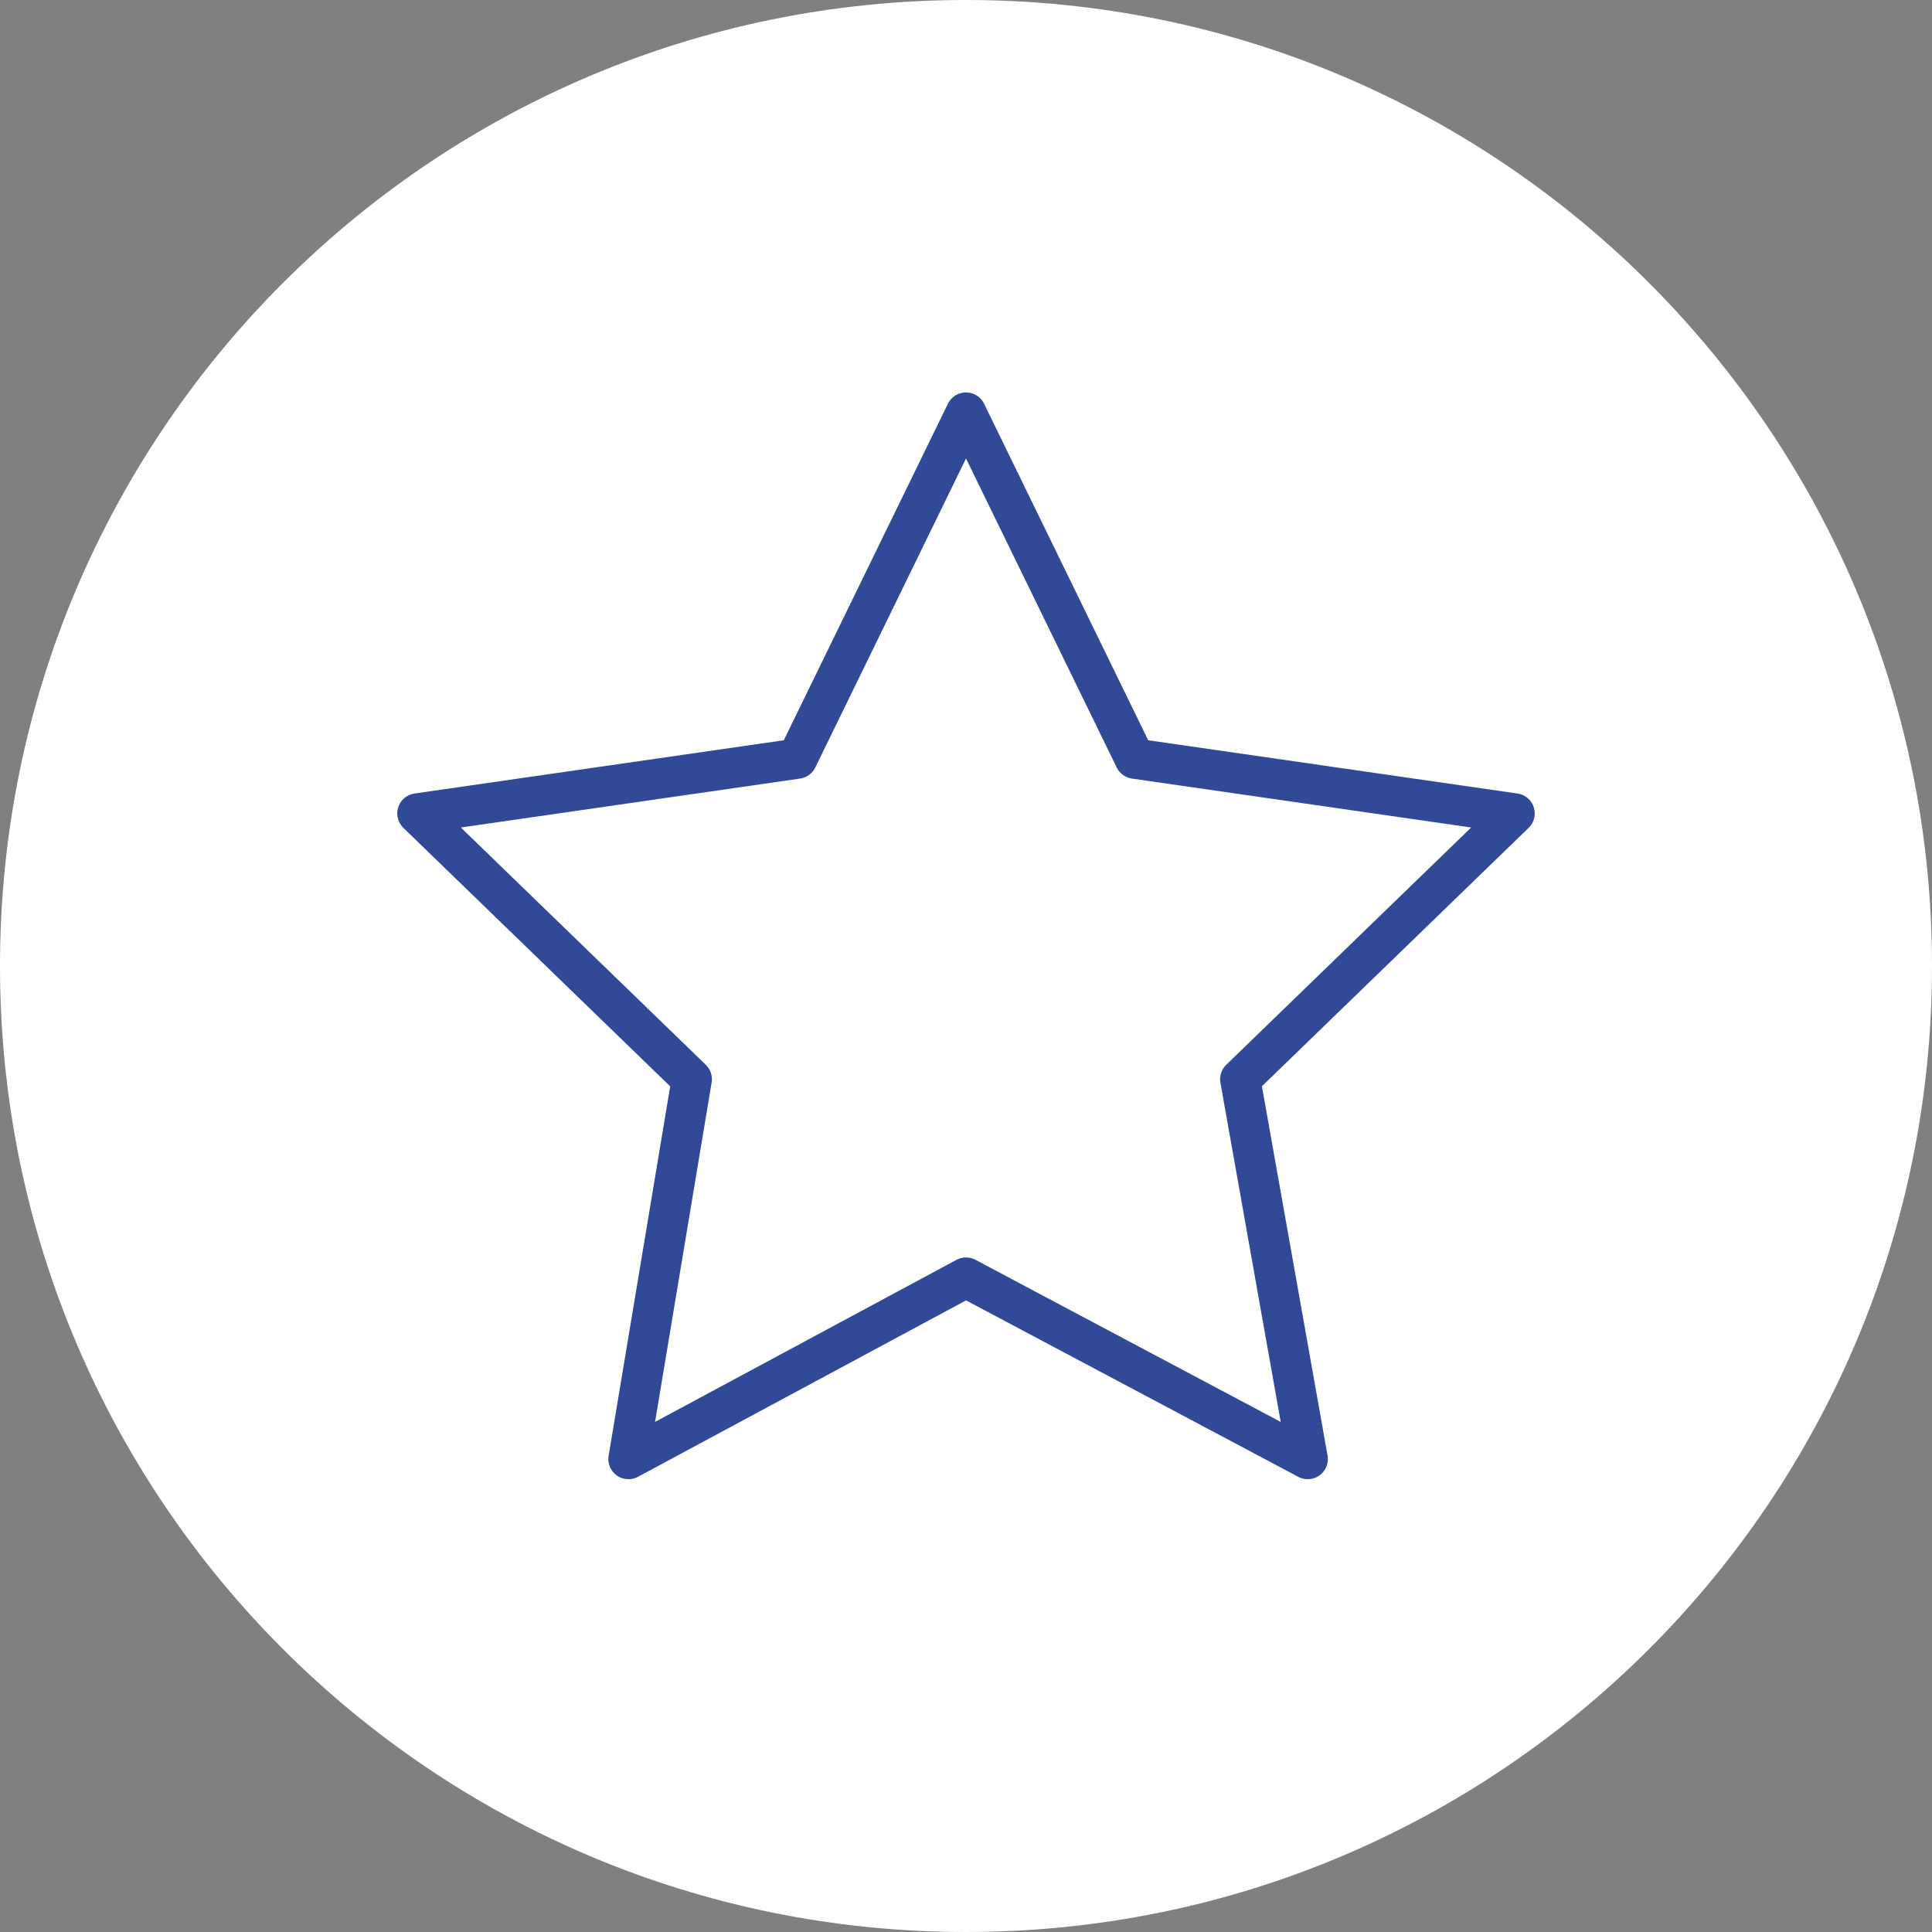
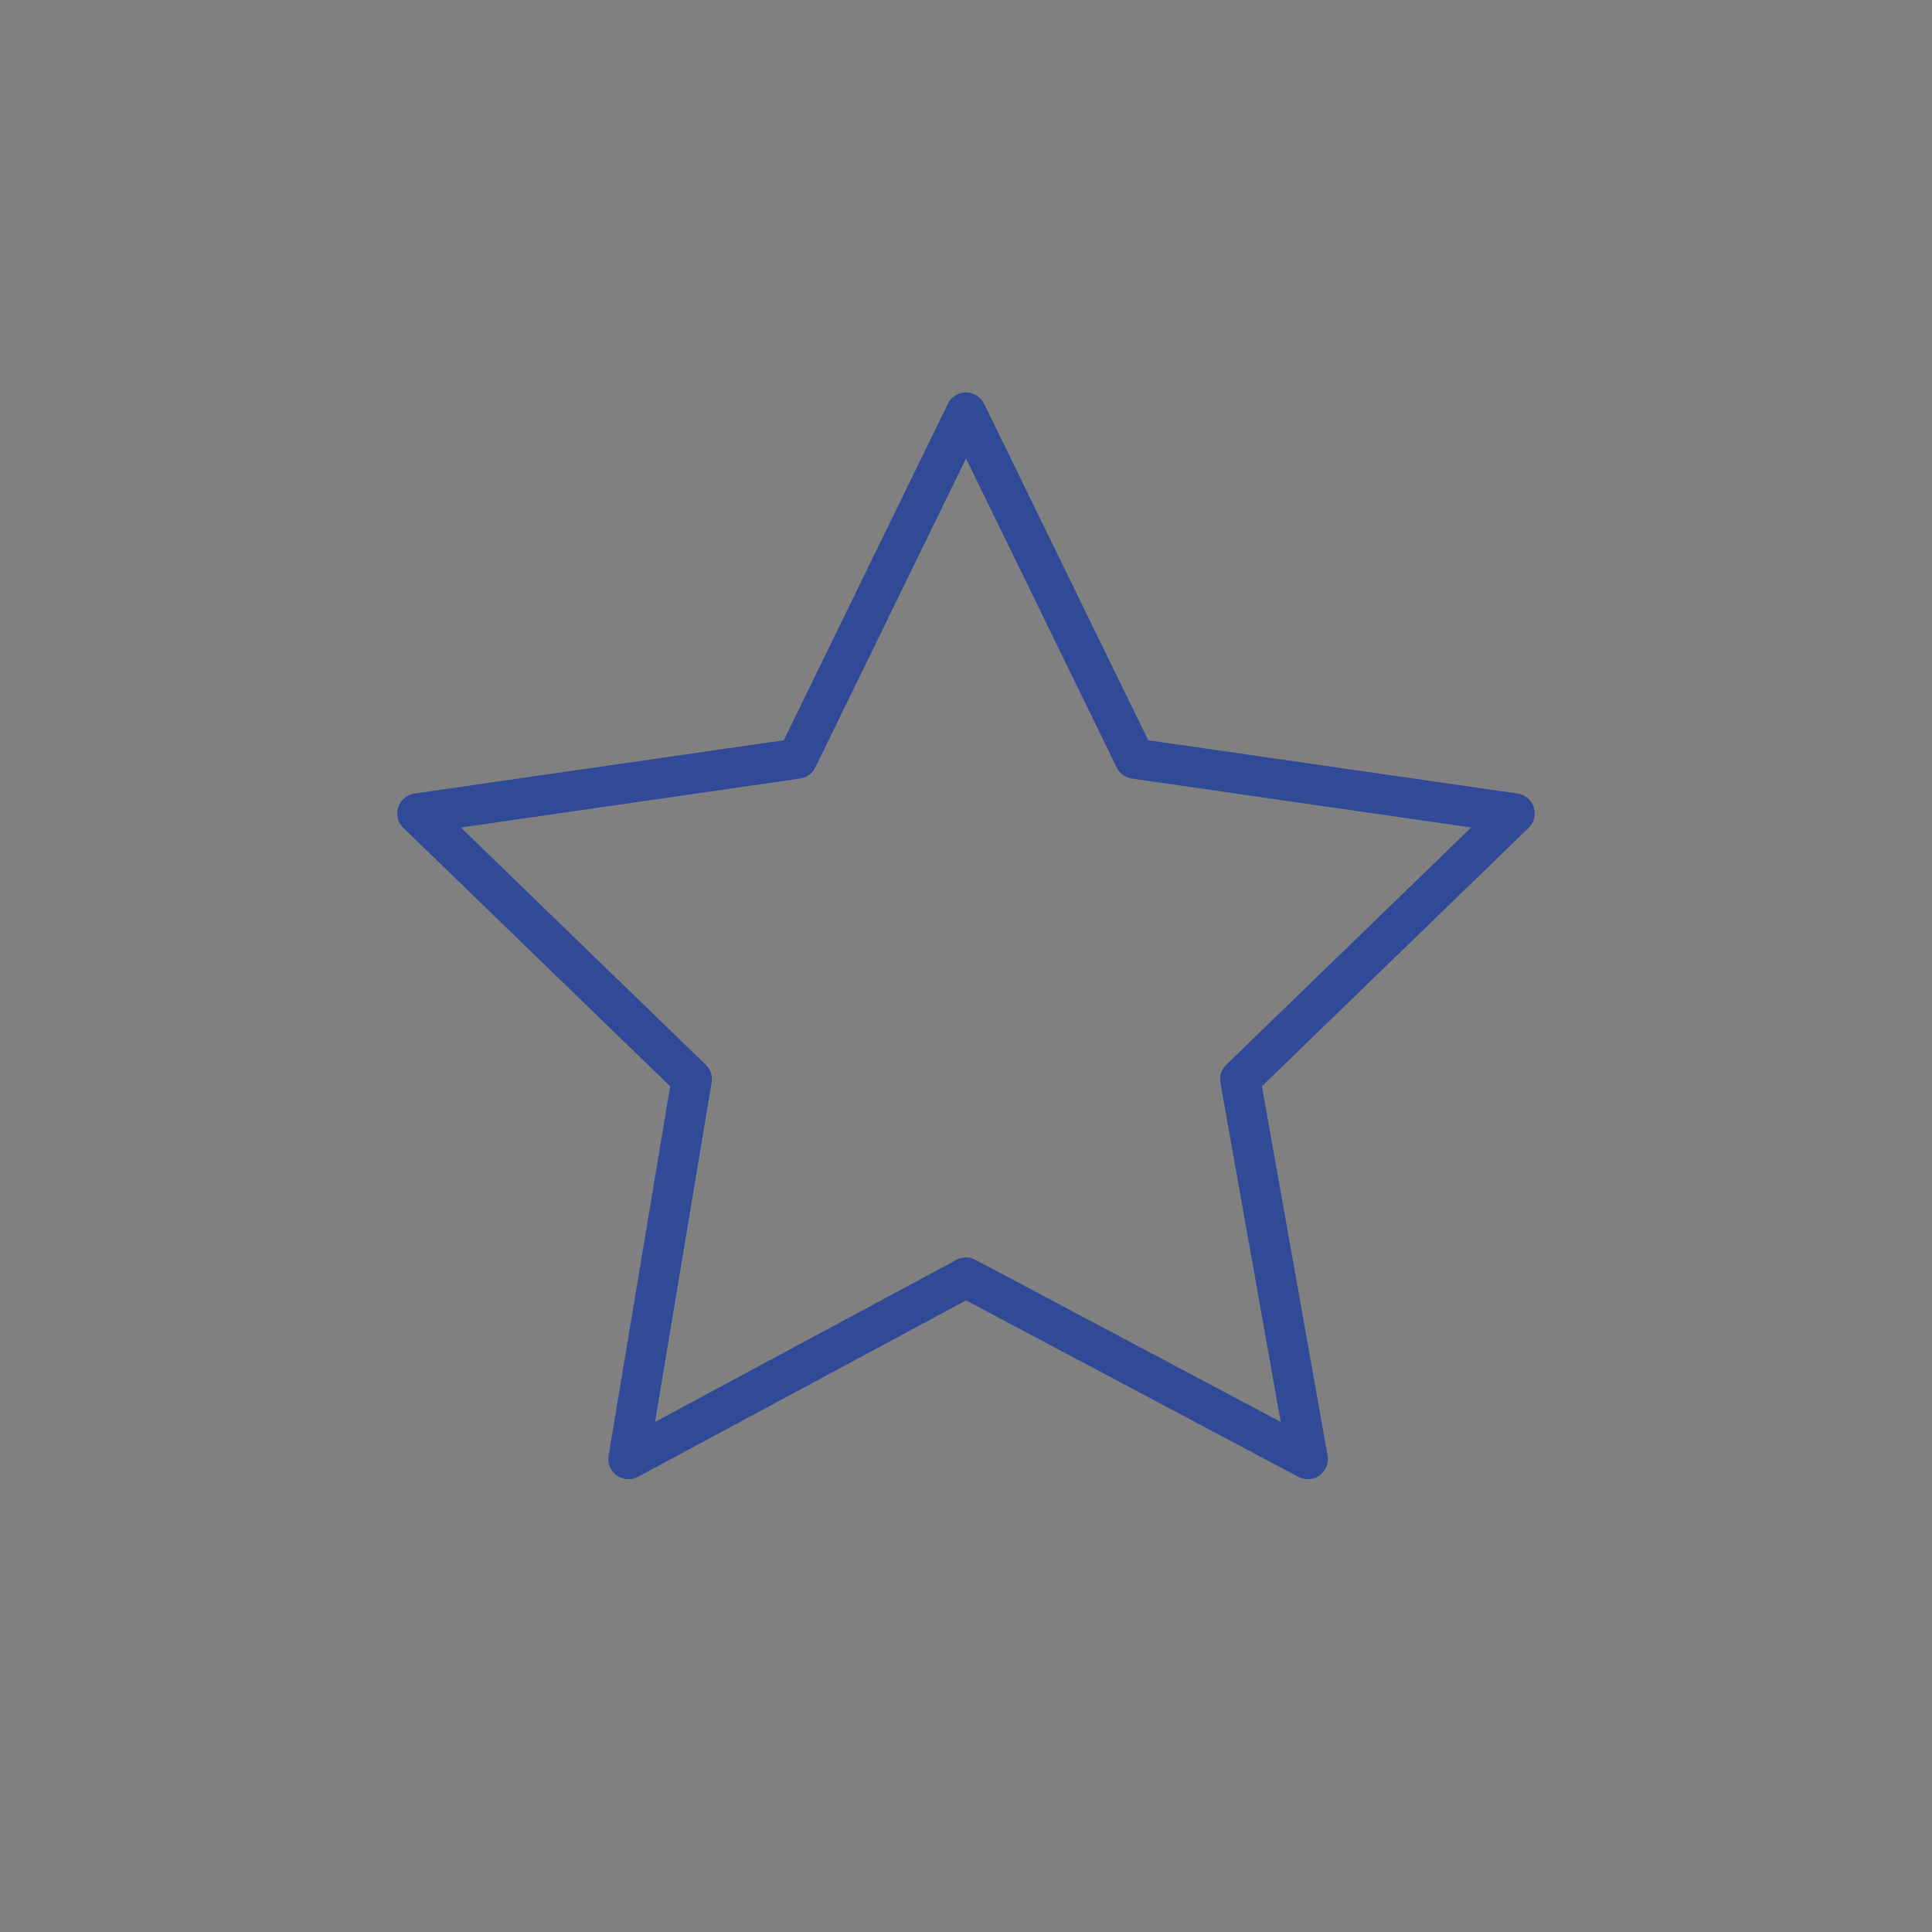
<svg xmlns="http://www.w3.org/2000/svg" width="96px" height="96px" viewBox="0 0 96 96" version="1.1">
  <rect x="0" y="0" width="96" height="96" fill="#808080" stroke="none" />
  <title>Icon Specialties Bullet white 96</title>
  <desc>Created with Sketch.</desc>
  <g id="Icon-Specialties-Bullet-white-96" stroke="none" stroke-width="1" fill="none" fill-rule="evenodd">
    <g id="Group-5">
-       <path d="M96,48 C96,74.51 74.51,96 48,96 C21.49,96 0,74.51 0,48 C0,21.49 21.49,0 48,0 C74.51,0 96,21.49 96,48" id="Fill-1" fill="#FFFFFF" />
      <polygon id="Stroke-3" stroke="#314A98" stroke-width="2" stroke-linecap="round" stroke-linejoin="round" points="48 63.482 31.228 72.5 34.374 53.627 20.74 40.419 39.613 37.697 48 20.5 56.387 37.697 75.26 40.419 61.627 53.627 64.981 72.5" />
    </g>
  </g>
</svg>